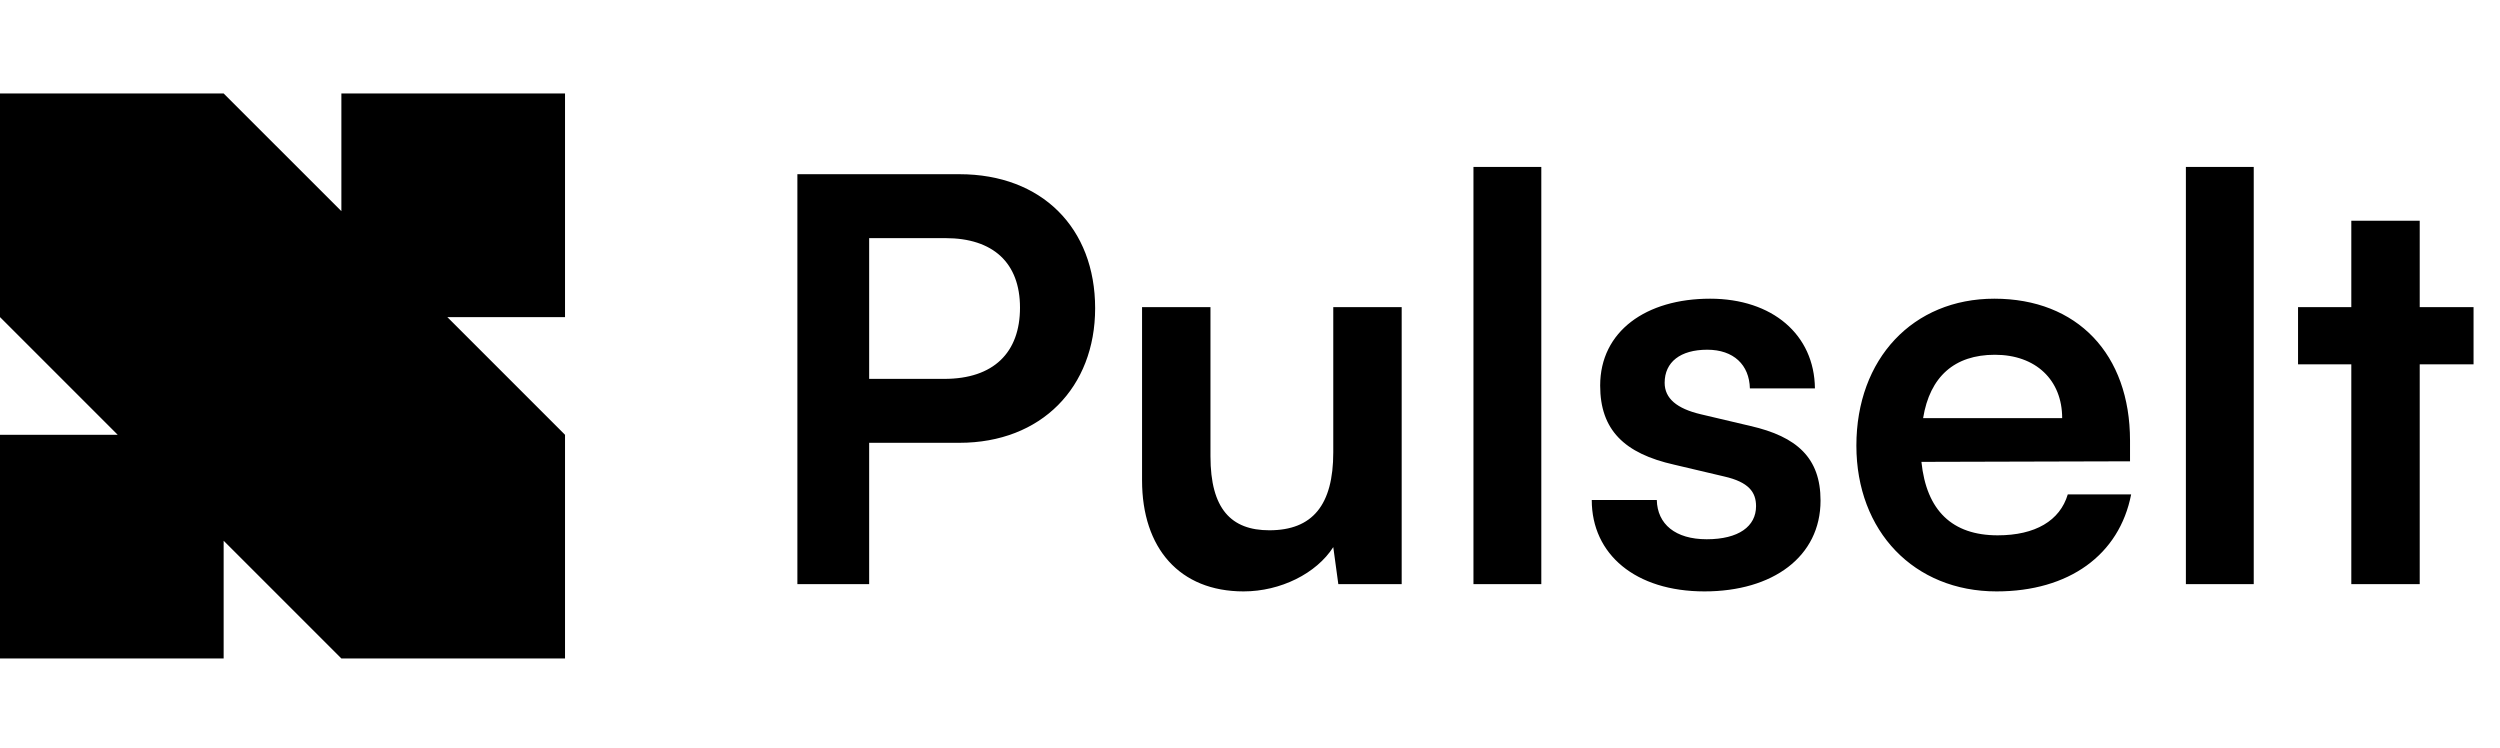
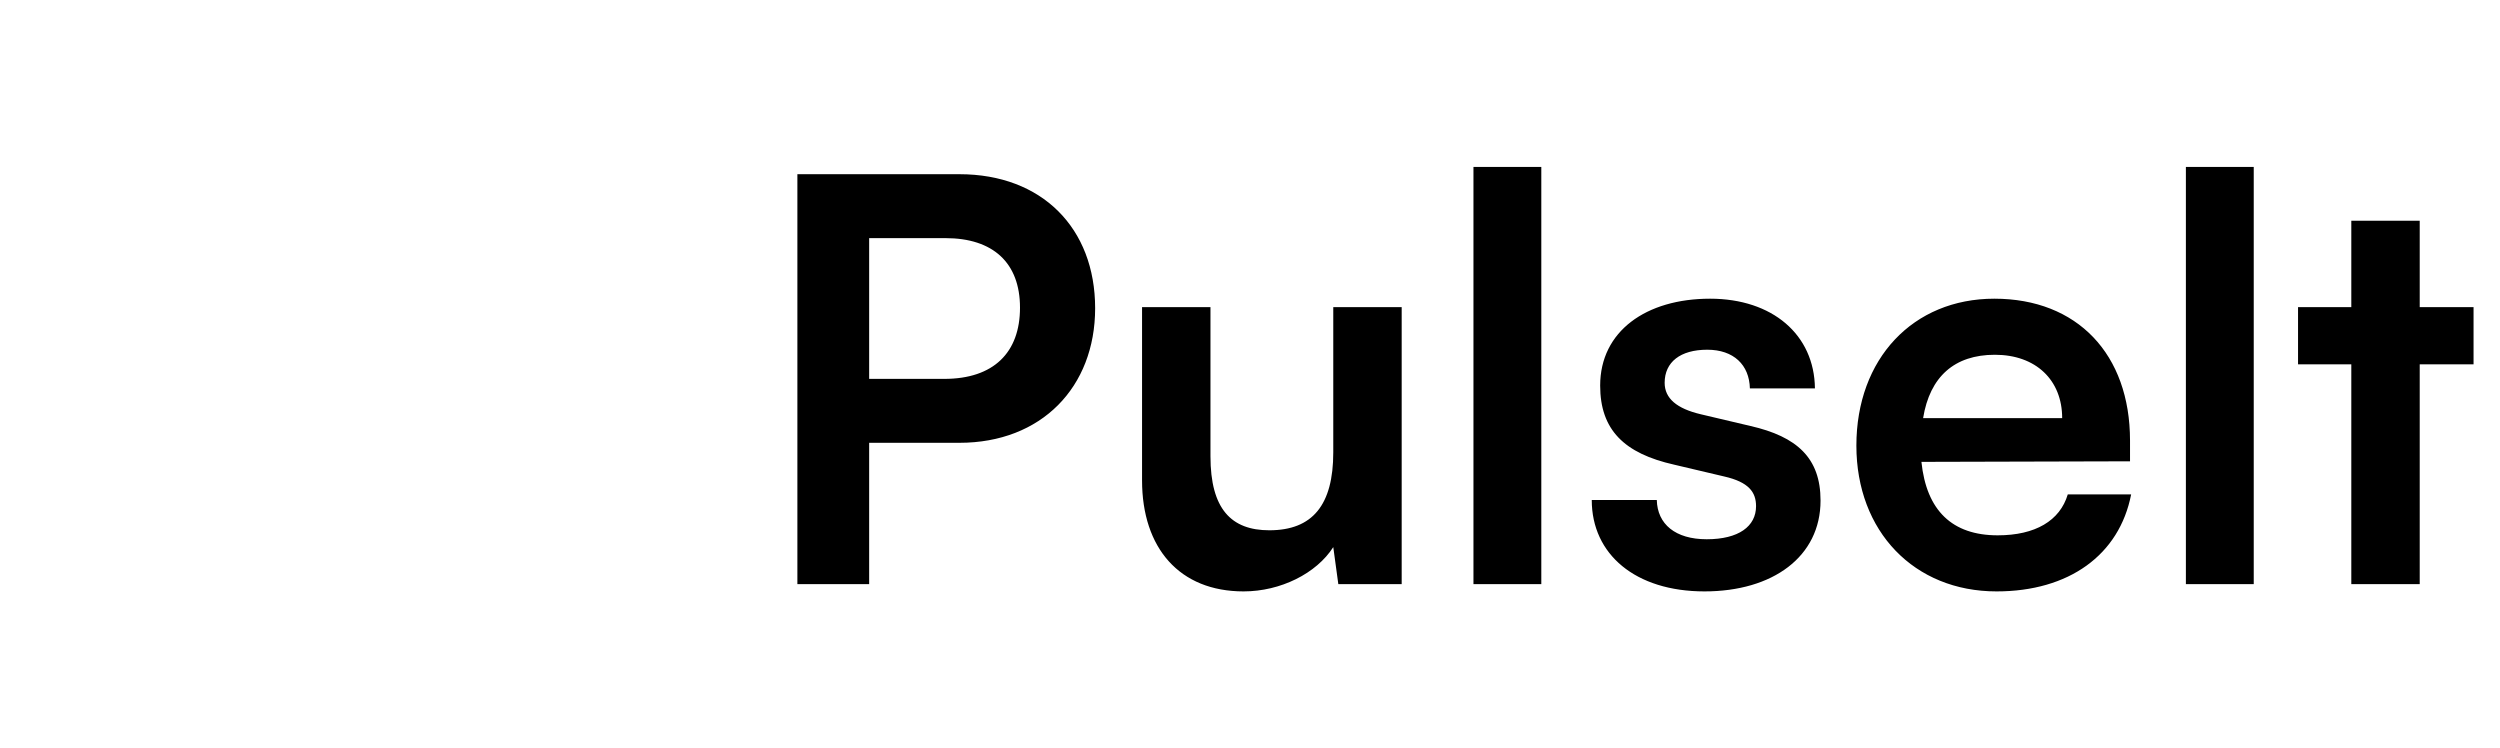
<svg xmlns="http://www.w3.org/2000/svg" width="107" height="32" viewBox="0 0 107 32" fill="none">
  <path d="M41.064 18.952H37.2V25H34.128V7.456H41.064C44.592 7.456 46.872 9.76 46.872 13.192C46.872 16.576 44.568 18.952 41.064 18.952ZM40.464 10.192H37.2V16.216H40.416C42.528 16.216 43.656 15.088 43.656 13.168C43.656 11.248 42.504 10.192 40.464 10.192ZM57.064 13.144H59.992V25H57.28L57.064 23.416C56.344 24.544 54.808 25.312 53.224 25.312C50.488 25.312 48.88 23.464 48.88 20.56V13.144H51.808V19.528C51.808 21.784 52.696 22.696 54.328 22.696C56.176 22.696 57.064 21.616 57.064 19.36V13.144ZM65.968 25H63.064V7.144H65.968V25ZM68.127 21.4H70.911C70.935 22.432 71.703 23.08 73.047 23.08C74.415 23.08 75.159 22.528 75.159 21.664C75.159 21.064 74.847 20.632 73.791 20.392L71.655 19.888C69.519 19.408 68.487 18.4 68.487 16.504C68.487 14.176 70.455 12.784 73.191 12.784C75.855 12.784 77.655 14.32 77.679 16.624H74.895C74.871 15.616 74.199 14.968 73.071 14.968C71.919 14.968 71.247 15.496 71.247 16.384C71.247 17.056 71.775 17.488 72.783 17.728L74.919 18.232C76.911 18.688 77.919 19.6 77.919 21.424C77.919 23.824 75.879 25.312 72.951 25.312C69.999 25.312 68.127 23.728 68.127 21.4ZM85.453 25.312C81.925 25.312 79.453 22.744 79.453 19.072C79.453 15.352 81.877 12.784 85.357 12.784C88.909 12.784 91.165 15.16 91.165 18.856V19.744L82.237 19.768C82.453 21.856 83.557 22.912 85.501 22.912C87.109 22.912 88.165 22.288 88.501 21.16H91.213C90.709 23.752 88.549 25.312 85.453 25.312ZM85.381 15.184C83.653 15.184 82.597 16.12 82.309 17.896H88.261C88.261 16.264 87.133 15.184 85.381 15.184ZM96.46 25H93.556V7.144H96.46V25ZM103.564 25H100.636V15.592H98.356V13.144H100.636V9.448H103.564V13.144H105.868V15.592H103.564V25Z" fill="black" />
-   <path d="M14.611 9.038V4H24.183V13.572H19.145L24.183 18.61V28.183H14.611L9.572 23.145V28.183L0 28.183V18.61L5.038 18.61L0 13.572V4H9.572L14.611 9.038Z" fill="black" />
</svg>